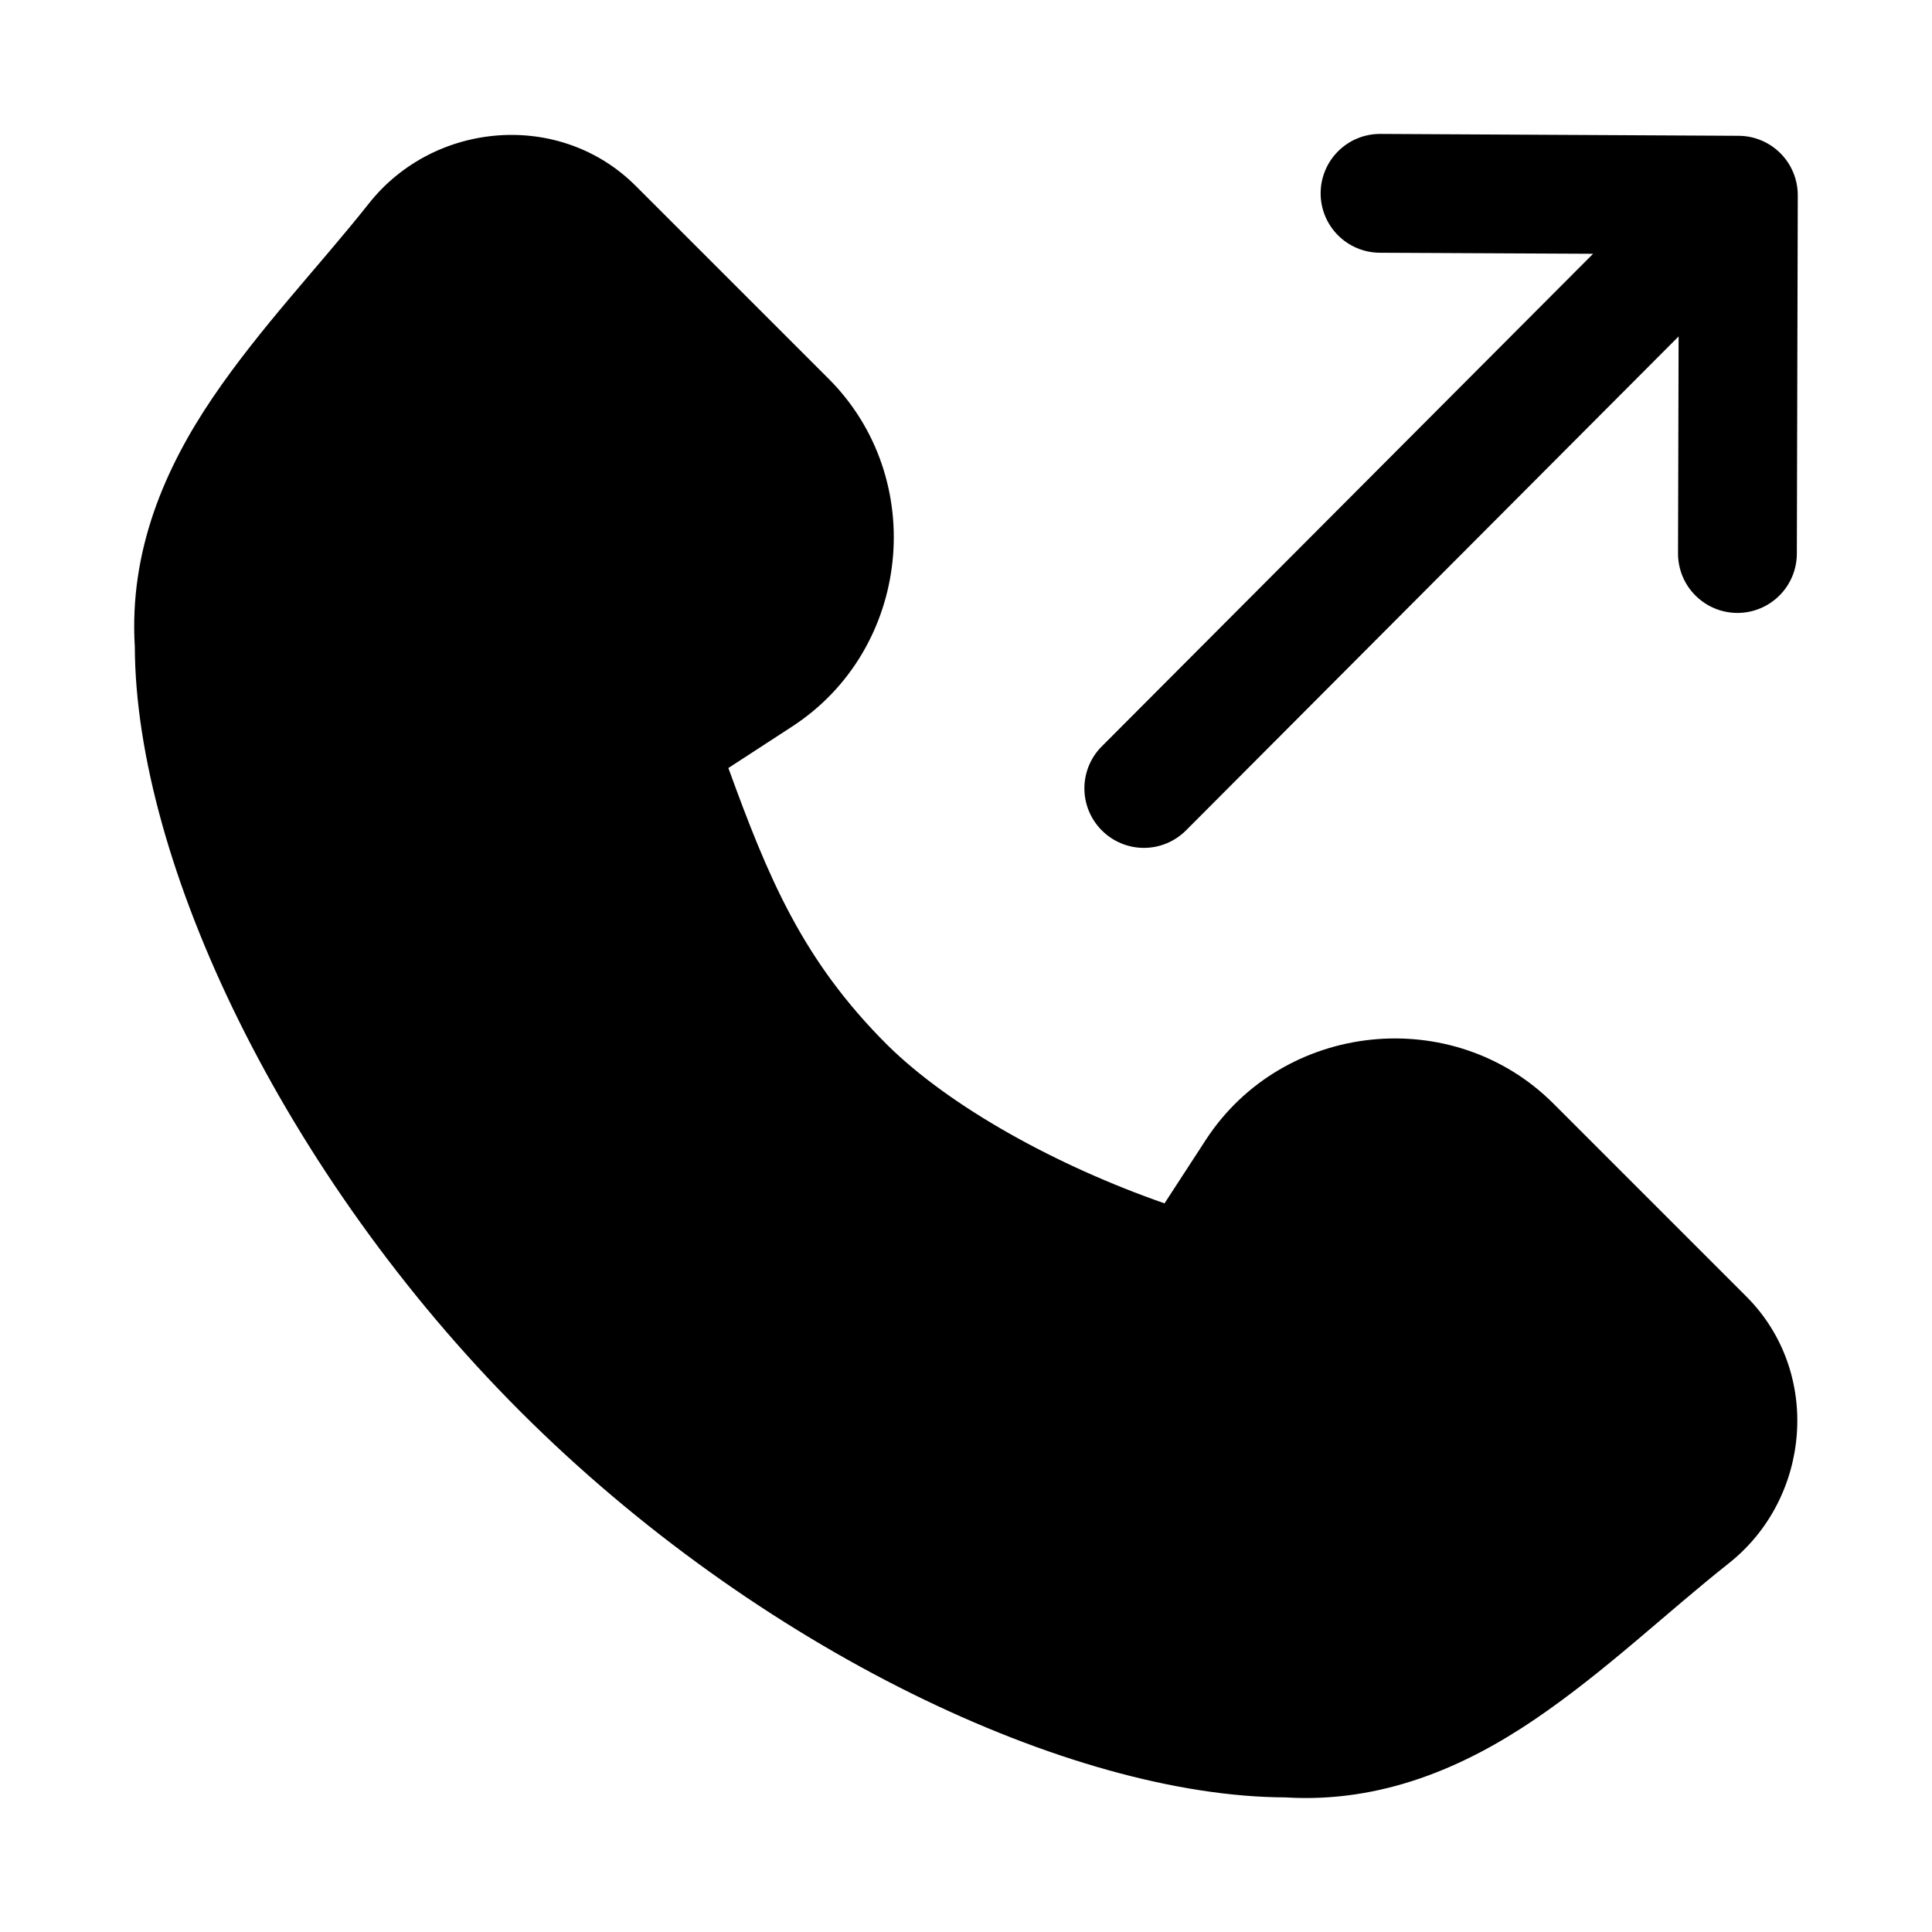
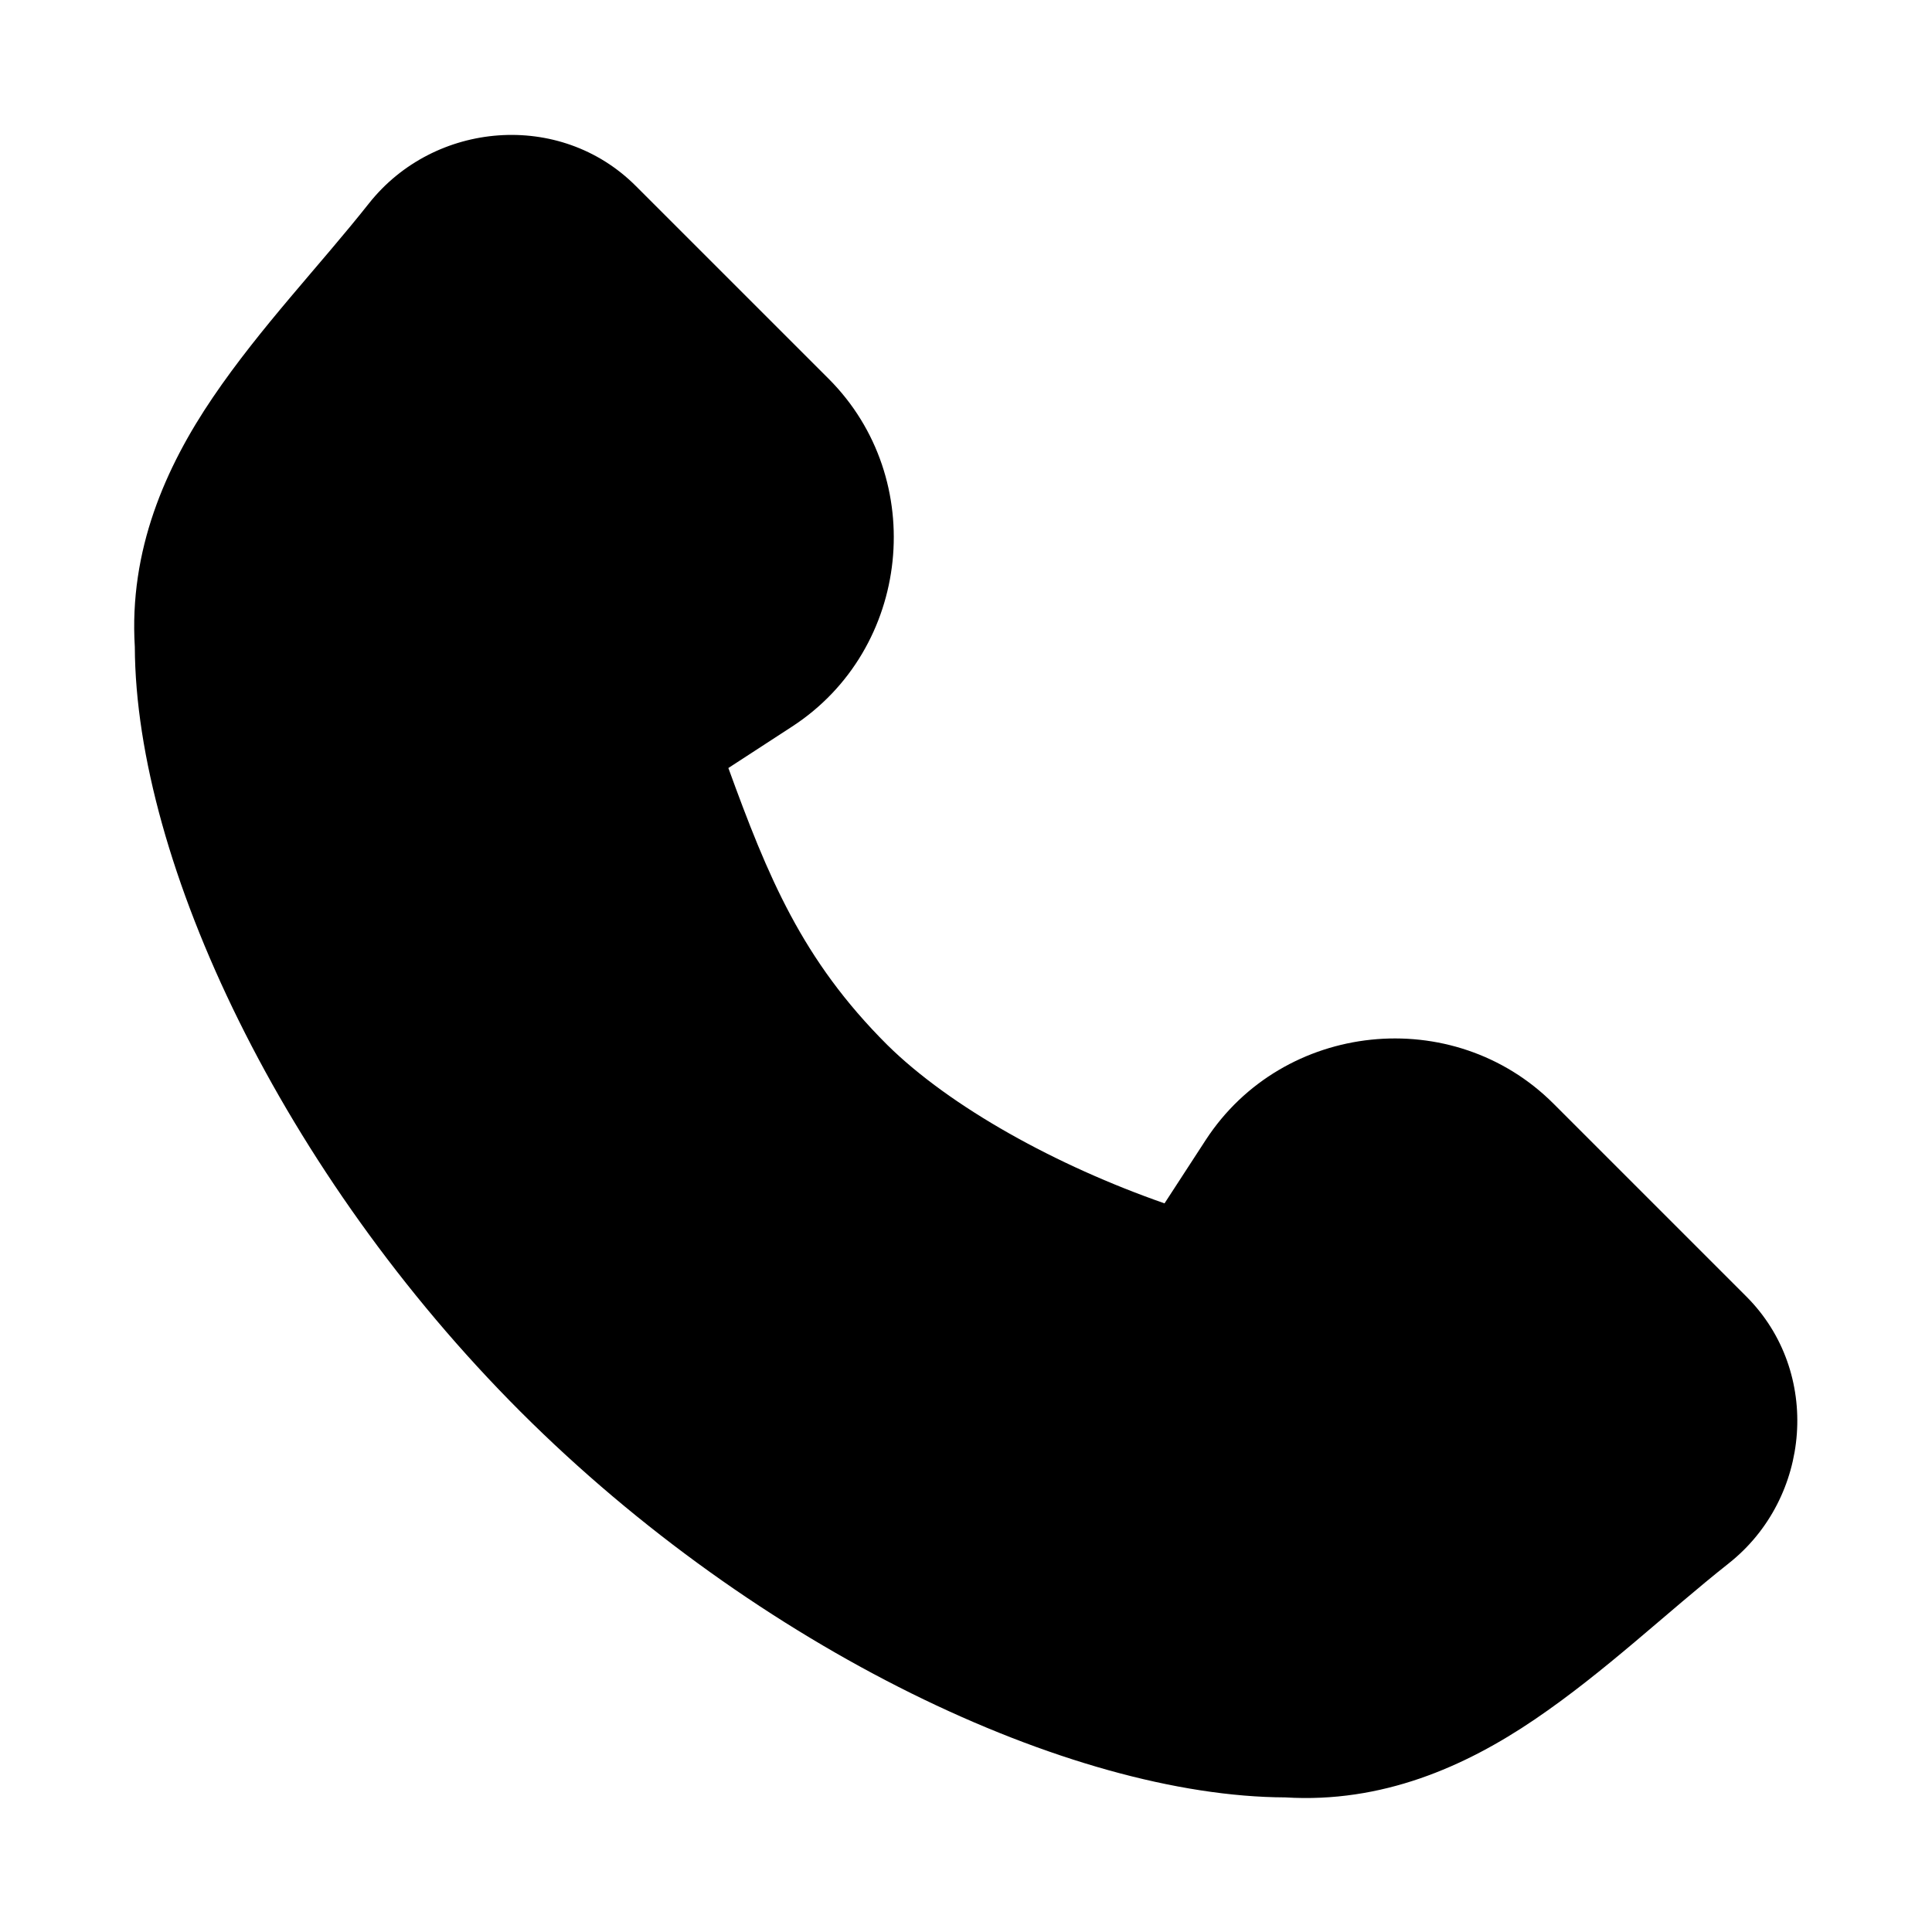
<svg xmlns="http://www.w3.org/2000/svg" fill="#000000" width="800px" height="800px" version="1.1" viewBox="144 144 512 512">
  <g>
-     <path d="m509.82 179.49c-4.184-0.023-8.199 1.613-11.172 4.555-2.969 2.945-4.648 6.945-4.664 11.129-0.02 4.168 1.621 8.176 4.555 11.137 2.934 2.965 6.926 4.644 11.098 4.668l56.551 0.277-130.2 130.54h-0.004c-2.957 2.957-4.617 6.969-4.609 11.152 0.004 4.184 1.676 8.191 4.641 11.141 2.957 2.957 6.973 4.613 11.152 4.609 4.184-0.008 8.191-1.676 11.141-4.641l130.54-130.9-0.156 57.504v-0.004c-0.008 4.176 1.641 8.184 4.59 11.141 2.945 2.961 6.945 4.625 11.121 4.637 4.176 0.008 8.184-1.645 11.145-4.59 2.957-2.949 4.625-6.949 4.633-11.125l0.246-94.957c0.008-4.164-1.637-8.164-4.57-11.117-2.934-2.957-6.918-4.633-11.082-4.656z" />
    <path d="m281.95 518.12c62.953 62.953 145.61 101.98 202.67 102.21 25.602 1.562 47.562-8.078 66.121-20.68 18.691-12.688 34.965-28.348 51.402-41.355 21.875-17.312 24.68-50.684 4.652-70.711l-51.098-51.098c-26.566-26.566-71.676-21.859-92.172 9.633l-10.914 16.785c-28.613-9.977-56.785-25.508-73.492-42.008-22.609-22.543-31.605-44.539-42.094-73.363l16.918-11.004c31.492-20.496 36.199-65.605 9.633-92.172l-51.102-51.09c-20.027-20.027-53.398-17.223-70.711 4.652-13.008 16.438-28.668 32.711-41.355 51.402-12.602 18.559-22.242 40.52-20.68 66.121 0.234 57.062 39.266 139.72 102.21 202.67z" />
  </g>
</svg>